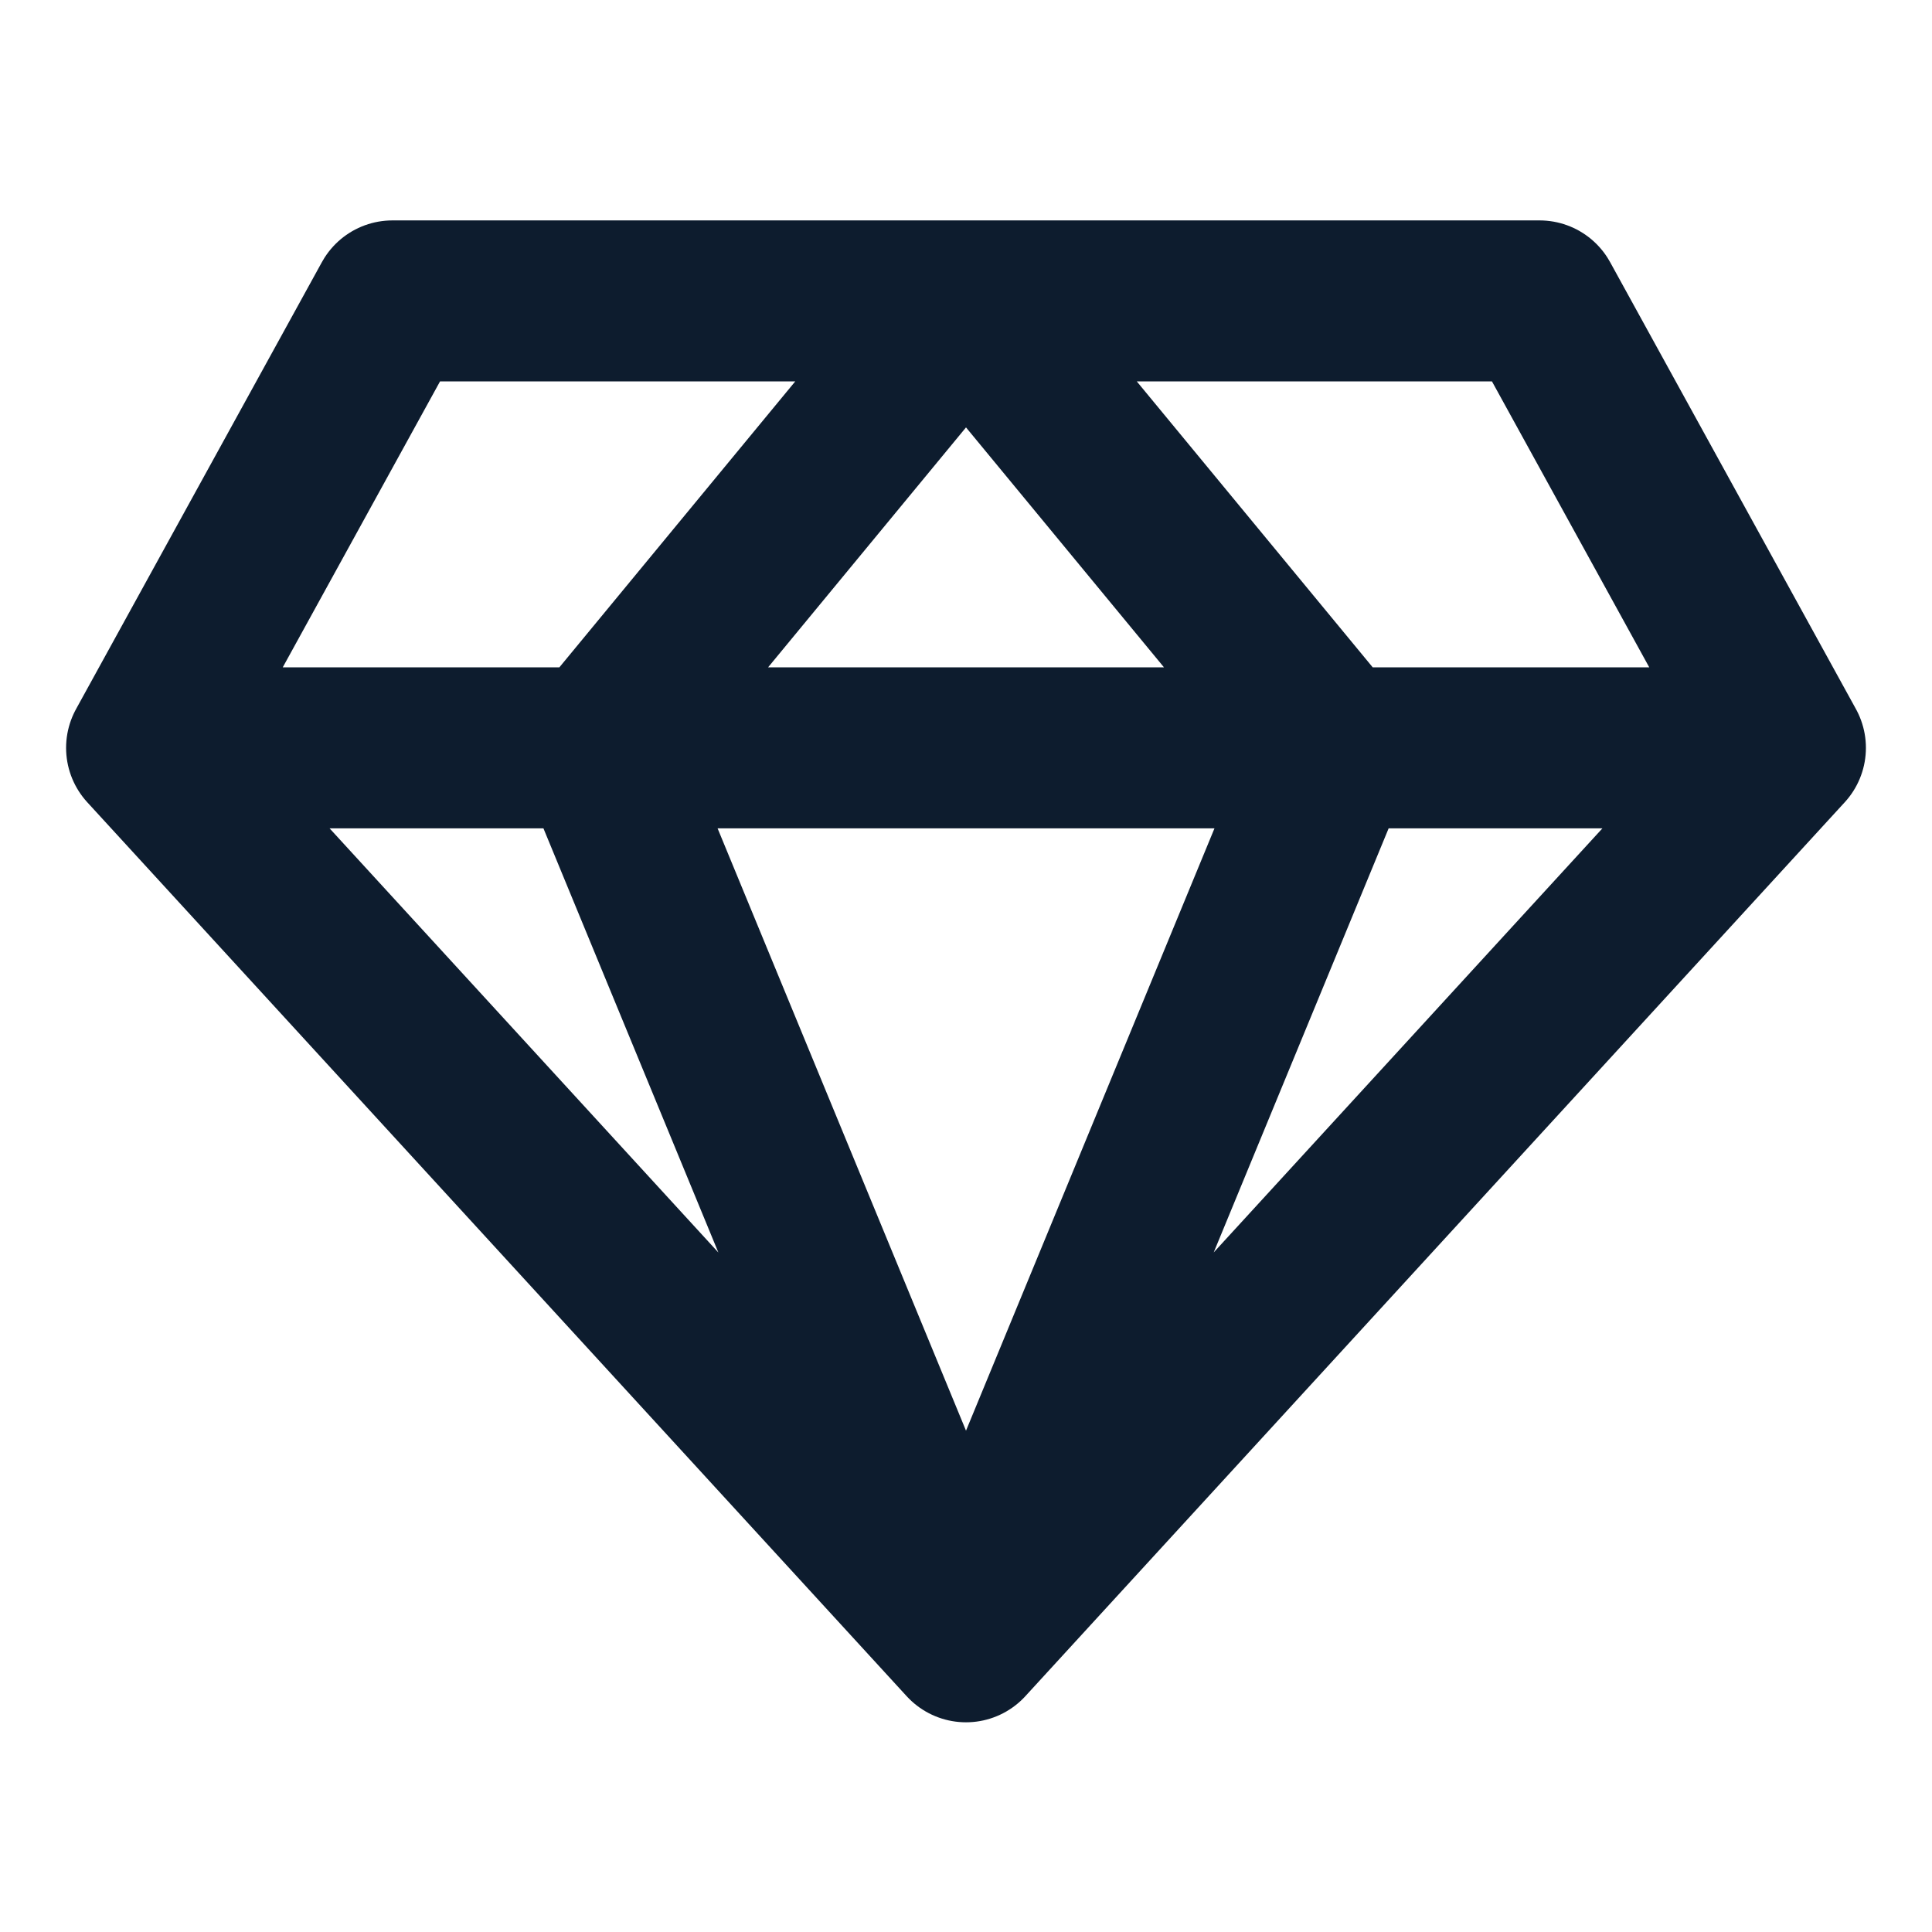
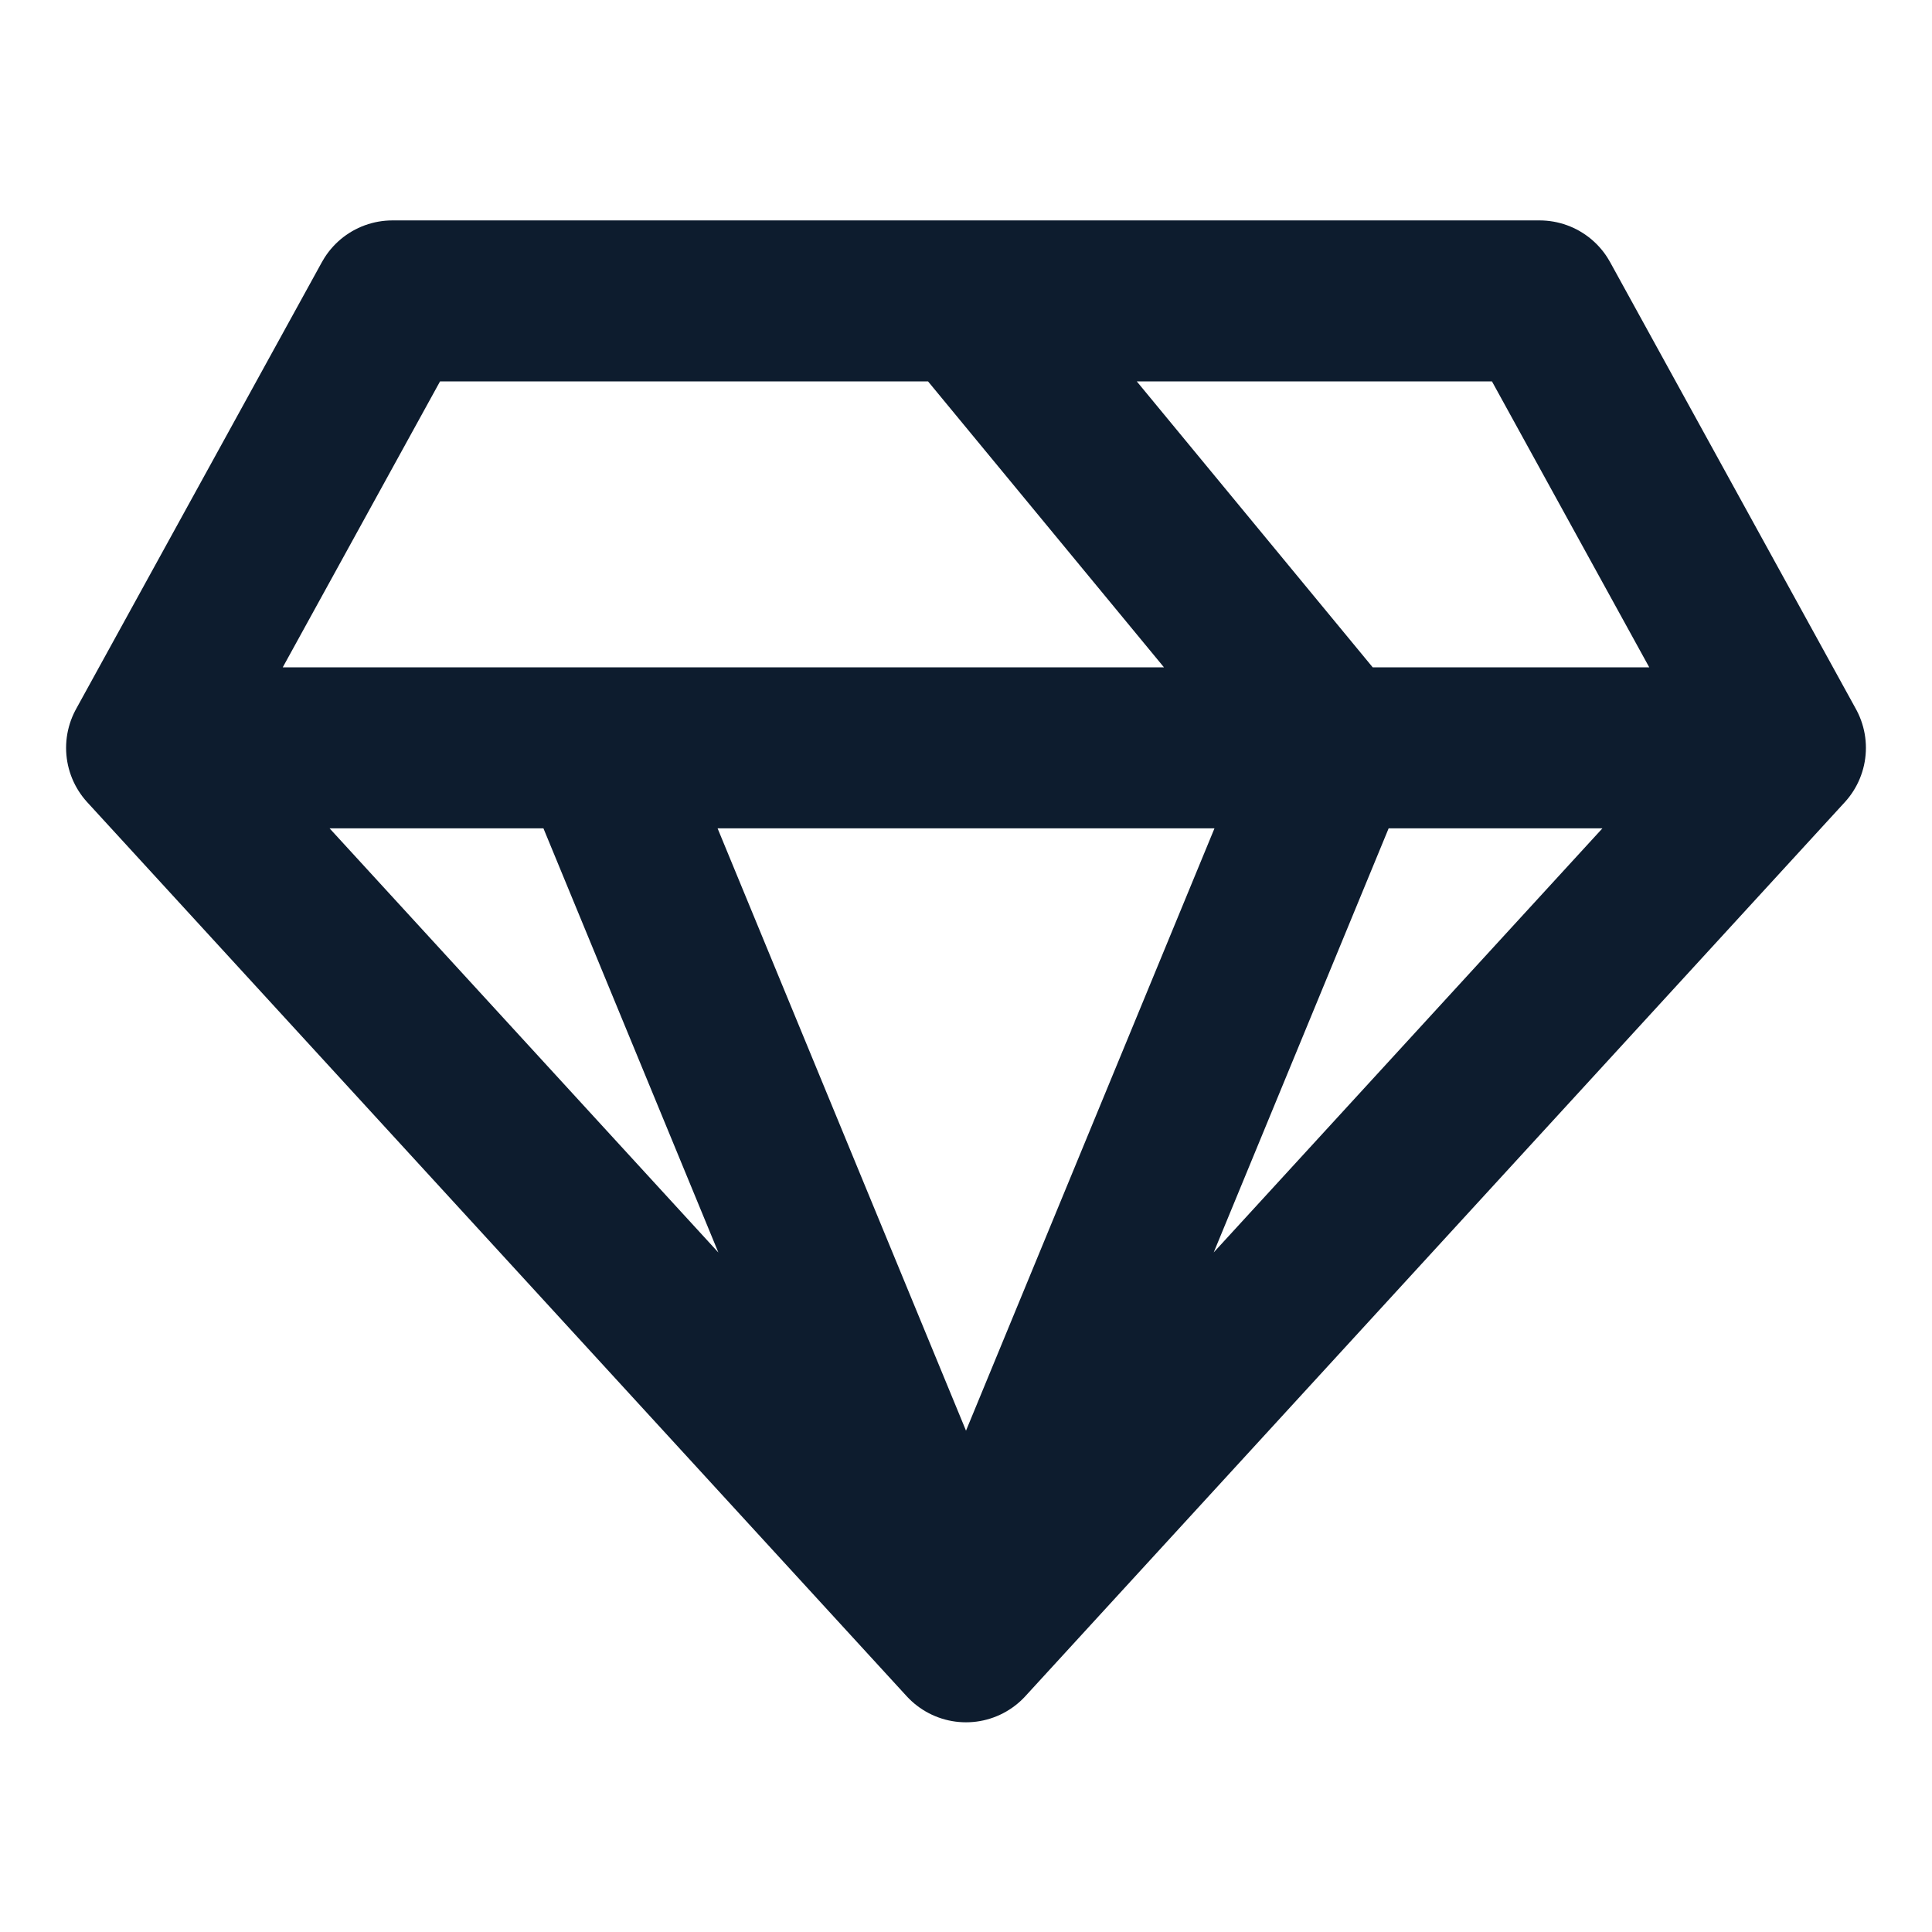
<svg xmlns="http://www.w3.org/2000/svg" width="24" height="24" viewBox="0 0 24 24" fill="none">
-   <path d="M12 20.395L1.821 9.29M12 20.395L7.42 9.29M12 20.395L22.179 9.29M12 20.395L16.581 9.29M1.821 9.29L4.875 3.738H12M1.821 9.29H7.42M12 3.738L7.42 9.29M12 3.738H19.125L22.179 9.29M12 3.738L16.581 9.29M7.42 9.29H16.581M22.179 9.29H16.581" stroke="#0D1C2E" stroke-width="2" stroke-linecap="round" stroke-linejoin="round" />
+   <path d="M12 20.395L1.821 9.29M12 20.395L7.42 9.29M12 20.395L22.179 9.29M12 20.395L16.581 9.29M1.821 9.29L4.875 3.738H12M1.821 9.29H7.42M12 3.738M12 3.738H19.125L22.179 9.29M12 3.738L16.581 9.29M7.42 9.29H16.581M22.179 9.29H16.581" stroke="#0D1C2E" stroke-width="2" stroke-linecap="round" stroke-linejoin="round" />
</svg>